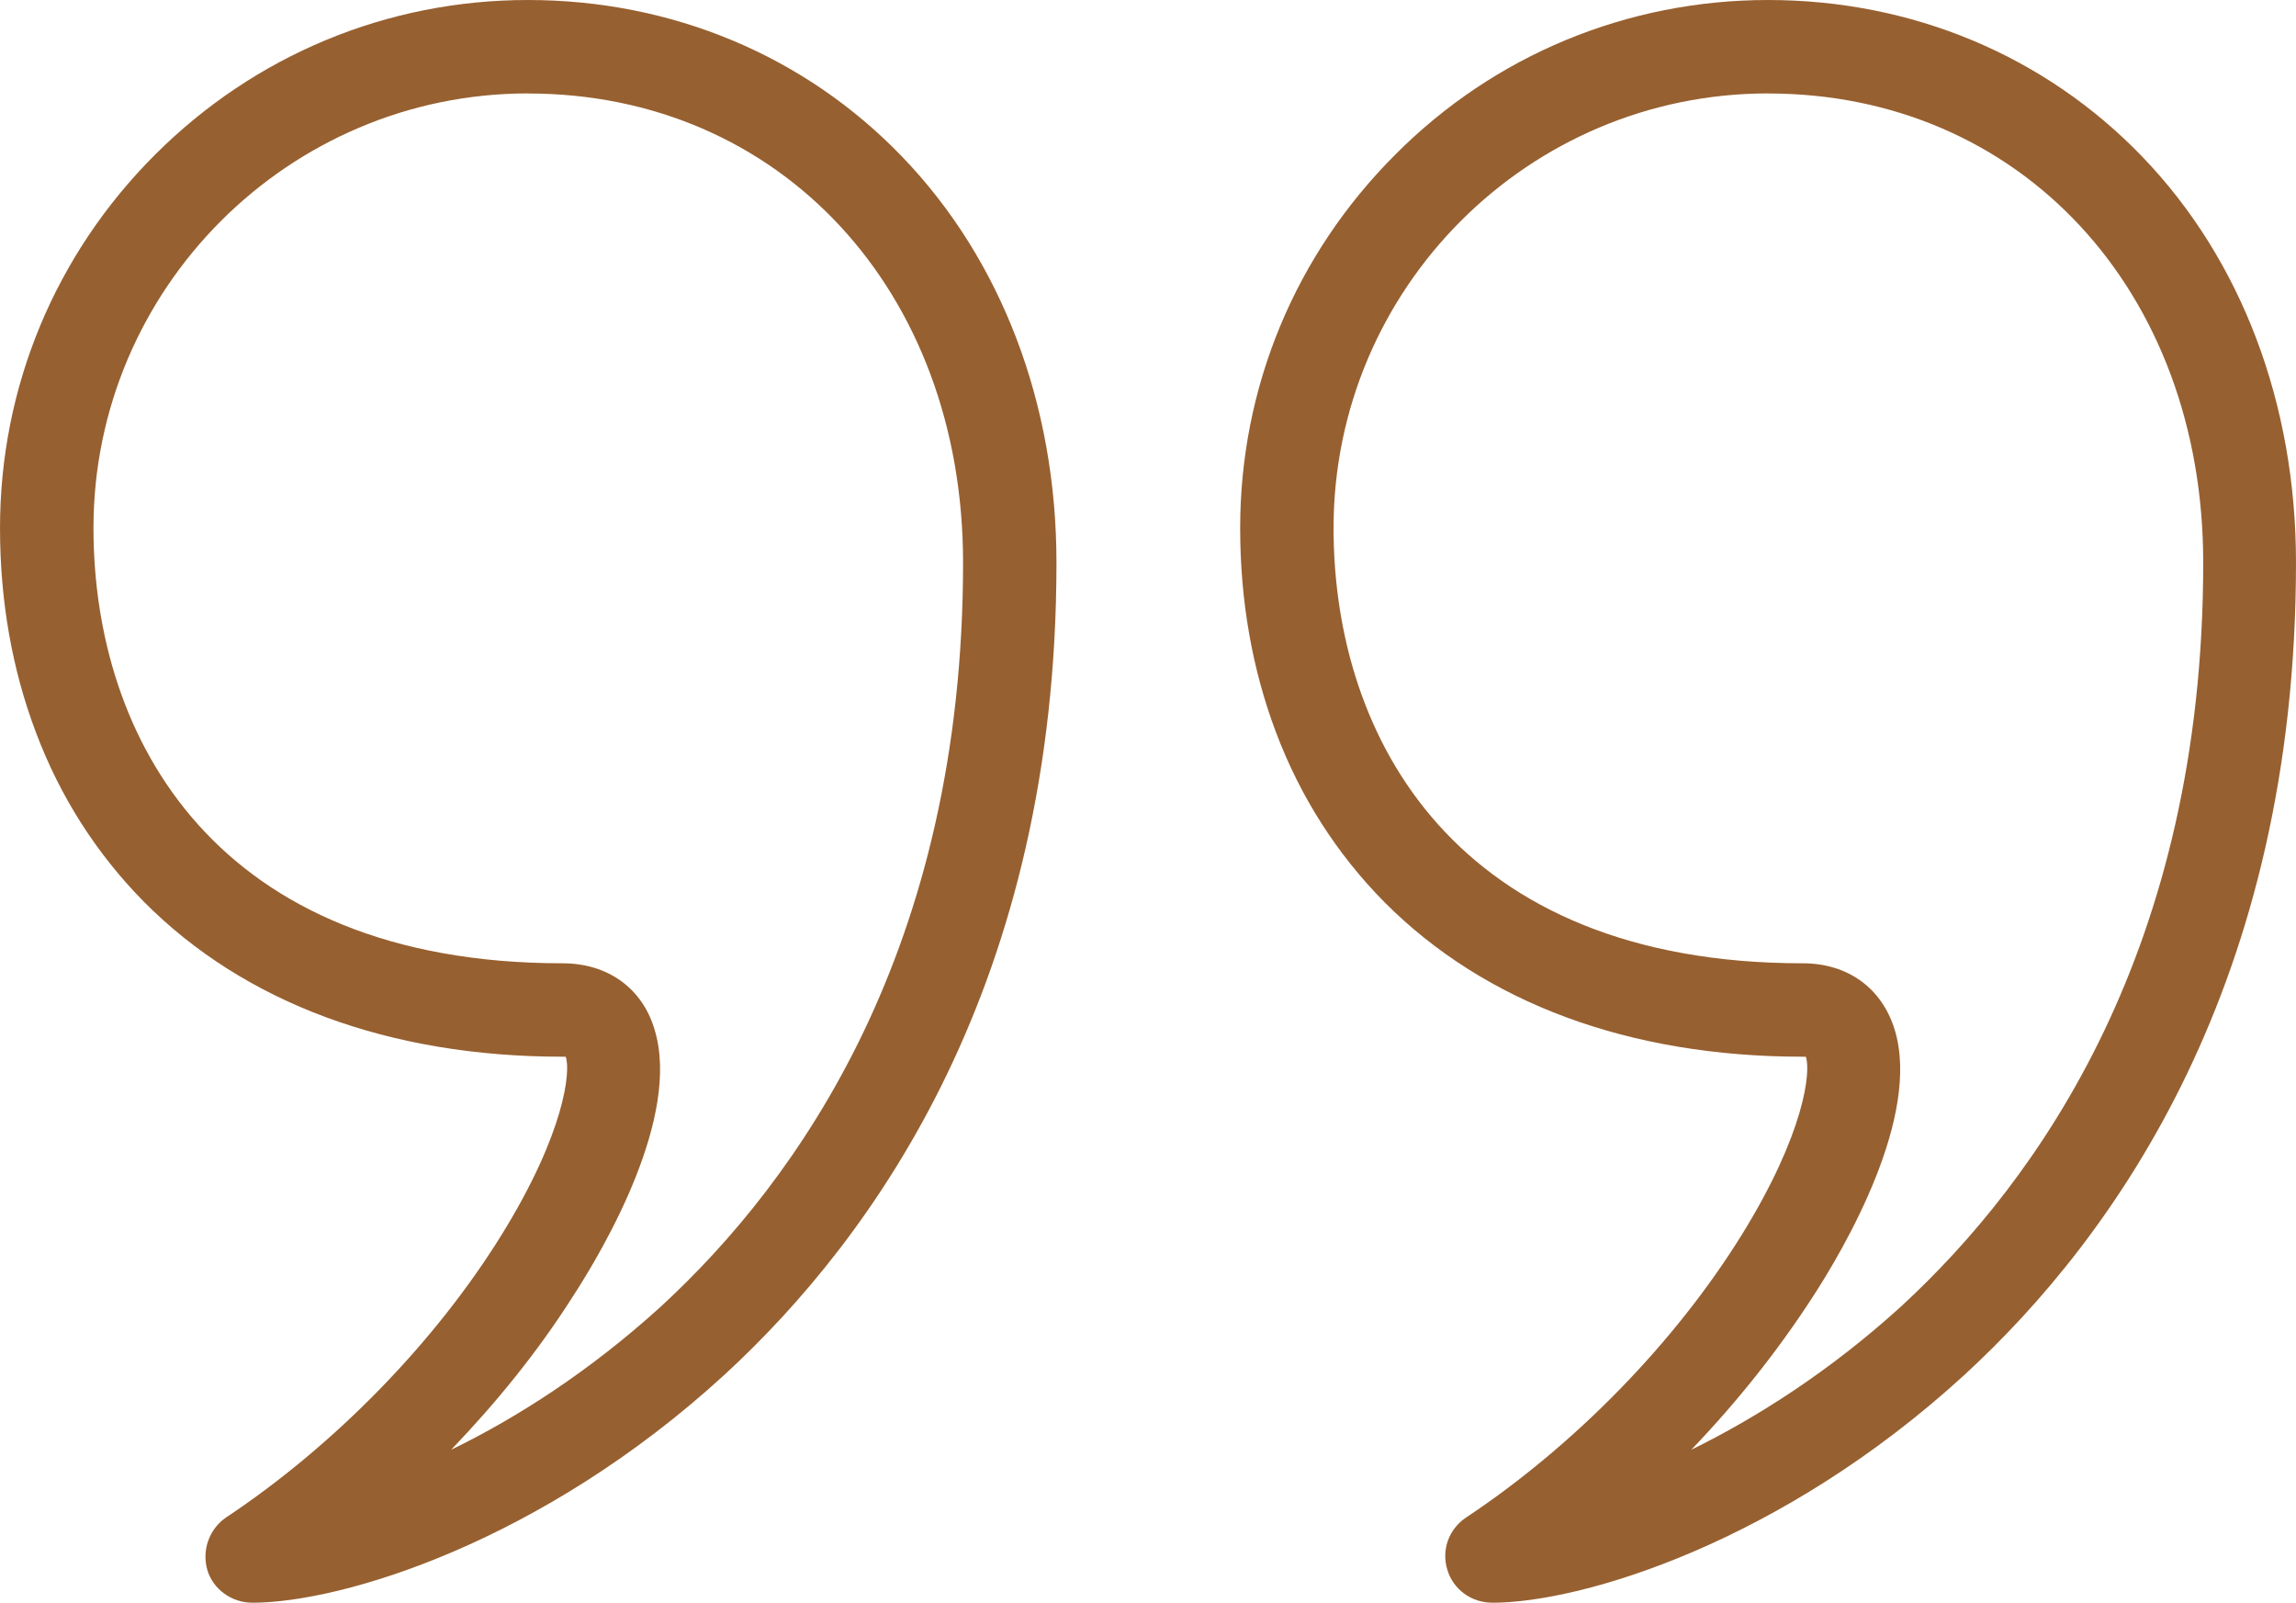
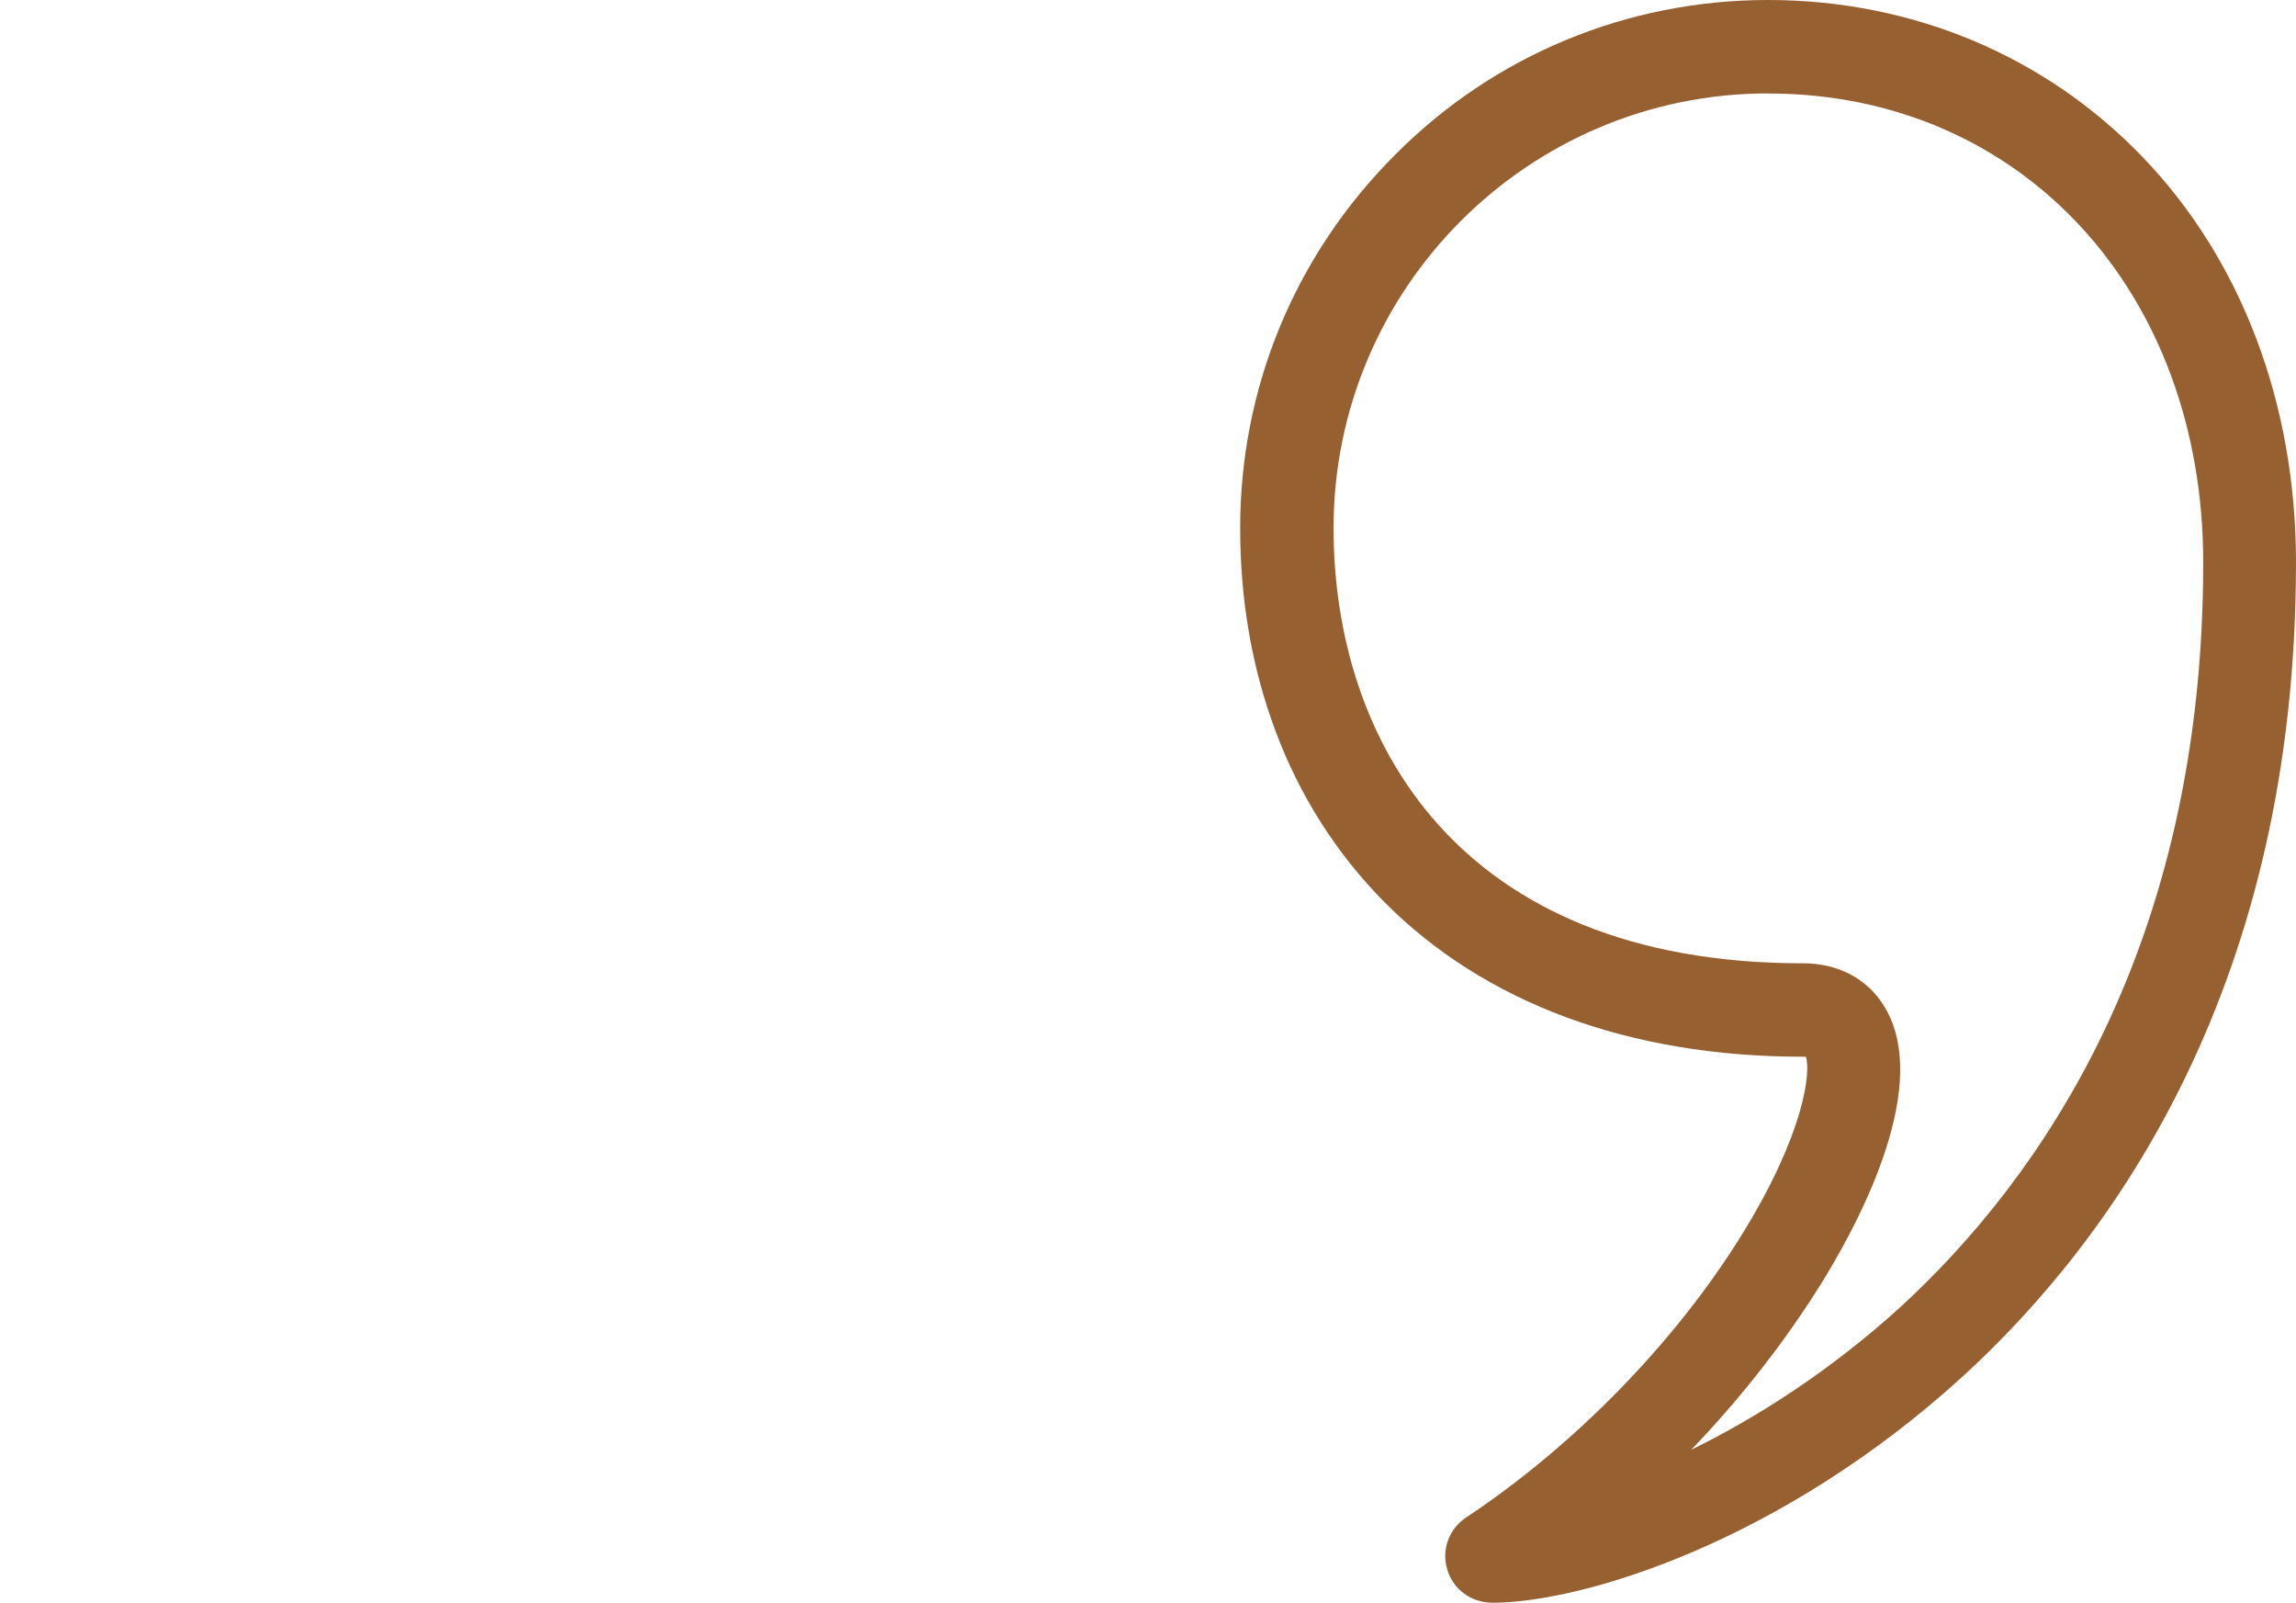
<svg xmlns="http://www.w3.org/2000/svg" xml:space="preserve" width="97.251mm" height="67.87mm" style="shape-rendering:geometricPrecision; text-rendering:geometricPrecision; image-rendering:optimizeQuality; fill-rule:evenodd; clip-rule:evenodd" viewBox="0 0 40095 27982">
  <defs>
    <style type="text/css">  .fil0 {fill:#976030}  </style>
  </defs>
  <g id="Слой_x0020_1">
    <g id="_2532958302464">
      <g id="_1932676002096">
-         <path class="fil0" d="M4403 27981c-358,0 -682,-234 -782,-569 -101,-347 33,-716 324,-917 1899,-1262 3654,-3062 4816,-4939 1106,-1788 1207,-2861 1118,-3107 -12,0 -34,0 -56,0 -3029,0 -5554,-938 -7309,-2704 -827,-838 -1464,-1833 -1888,-2961 -414,-1095 -626,-2291 -626,-3565 0,-2458 961,-4771 2704,-6515 1744,-1743 4057,-2704 6515,-2704 2514,0 4839,972 6537,2738 1732,1799 2693,4313 2693,7085 0,7330 -3162,11755 -5799,14180 -3196,2928 -6683,3979 -8247,3979l0 0 0 -1zm4816 -26350c-4179,0 -7587,3409 -7587,7588 0,3677 2145,7599 8191,7599 793,0 1396,436 1609,1162 458,1509 -861,3788 -1453,4693 -592,928 -1307,1811 -2101,2638 1151,-559 2425,-1375 3666,-2503 2402,-2213 5274,-6247 5274,-12985 0,-4750 -3196,-8191 -7599,-8191l0 0 0 -1z" />
        <path class="fil0" d="M26060 27981c-369,0 -682,-234 -783,-569 -111,-347 23,-716 324,-917 1900,-1262 3654,-3062 4817,-4939 1106,-1788 1207,-2861 1117,-3107 -11,0 -33,0 -56,0 -3028,0 -5554,-938 -7308,-2704 -827,-838 -1464,-1833 -1889,-2961 -413,-1095 -625,-2291 -625,-3565 0,-2458 961,-4771 2704,-6515 1732,-1743 4056,-2704 6515,-2704 2514,0 4838,972 6537,2738 1732,1799 2682,4313 2682,7085 0,7330 -3151,11755 -5789,14180 -3196,2928 -6682,3979 -8247,3979l0 0 1 -1zm4816 -26350c-4191,0 -7588,3409 -7588,7588 0,3677 2146,7599 8191,7599 794,0 1386,436 1609,1162 459,1509 -860,3788 -1452,4693 -604,928 -1308,1811 -2101,2638 1140,-559 2425,-1375 3665,-2503 2403,-2213 5275,-6247 5275,-12985 0,-4750 -3196,-8191 -7599,-8191l0 0 0 -1z" />
      </g>
    </g>
  </g>
</svg>